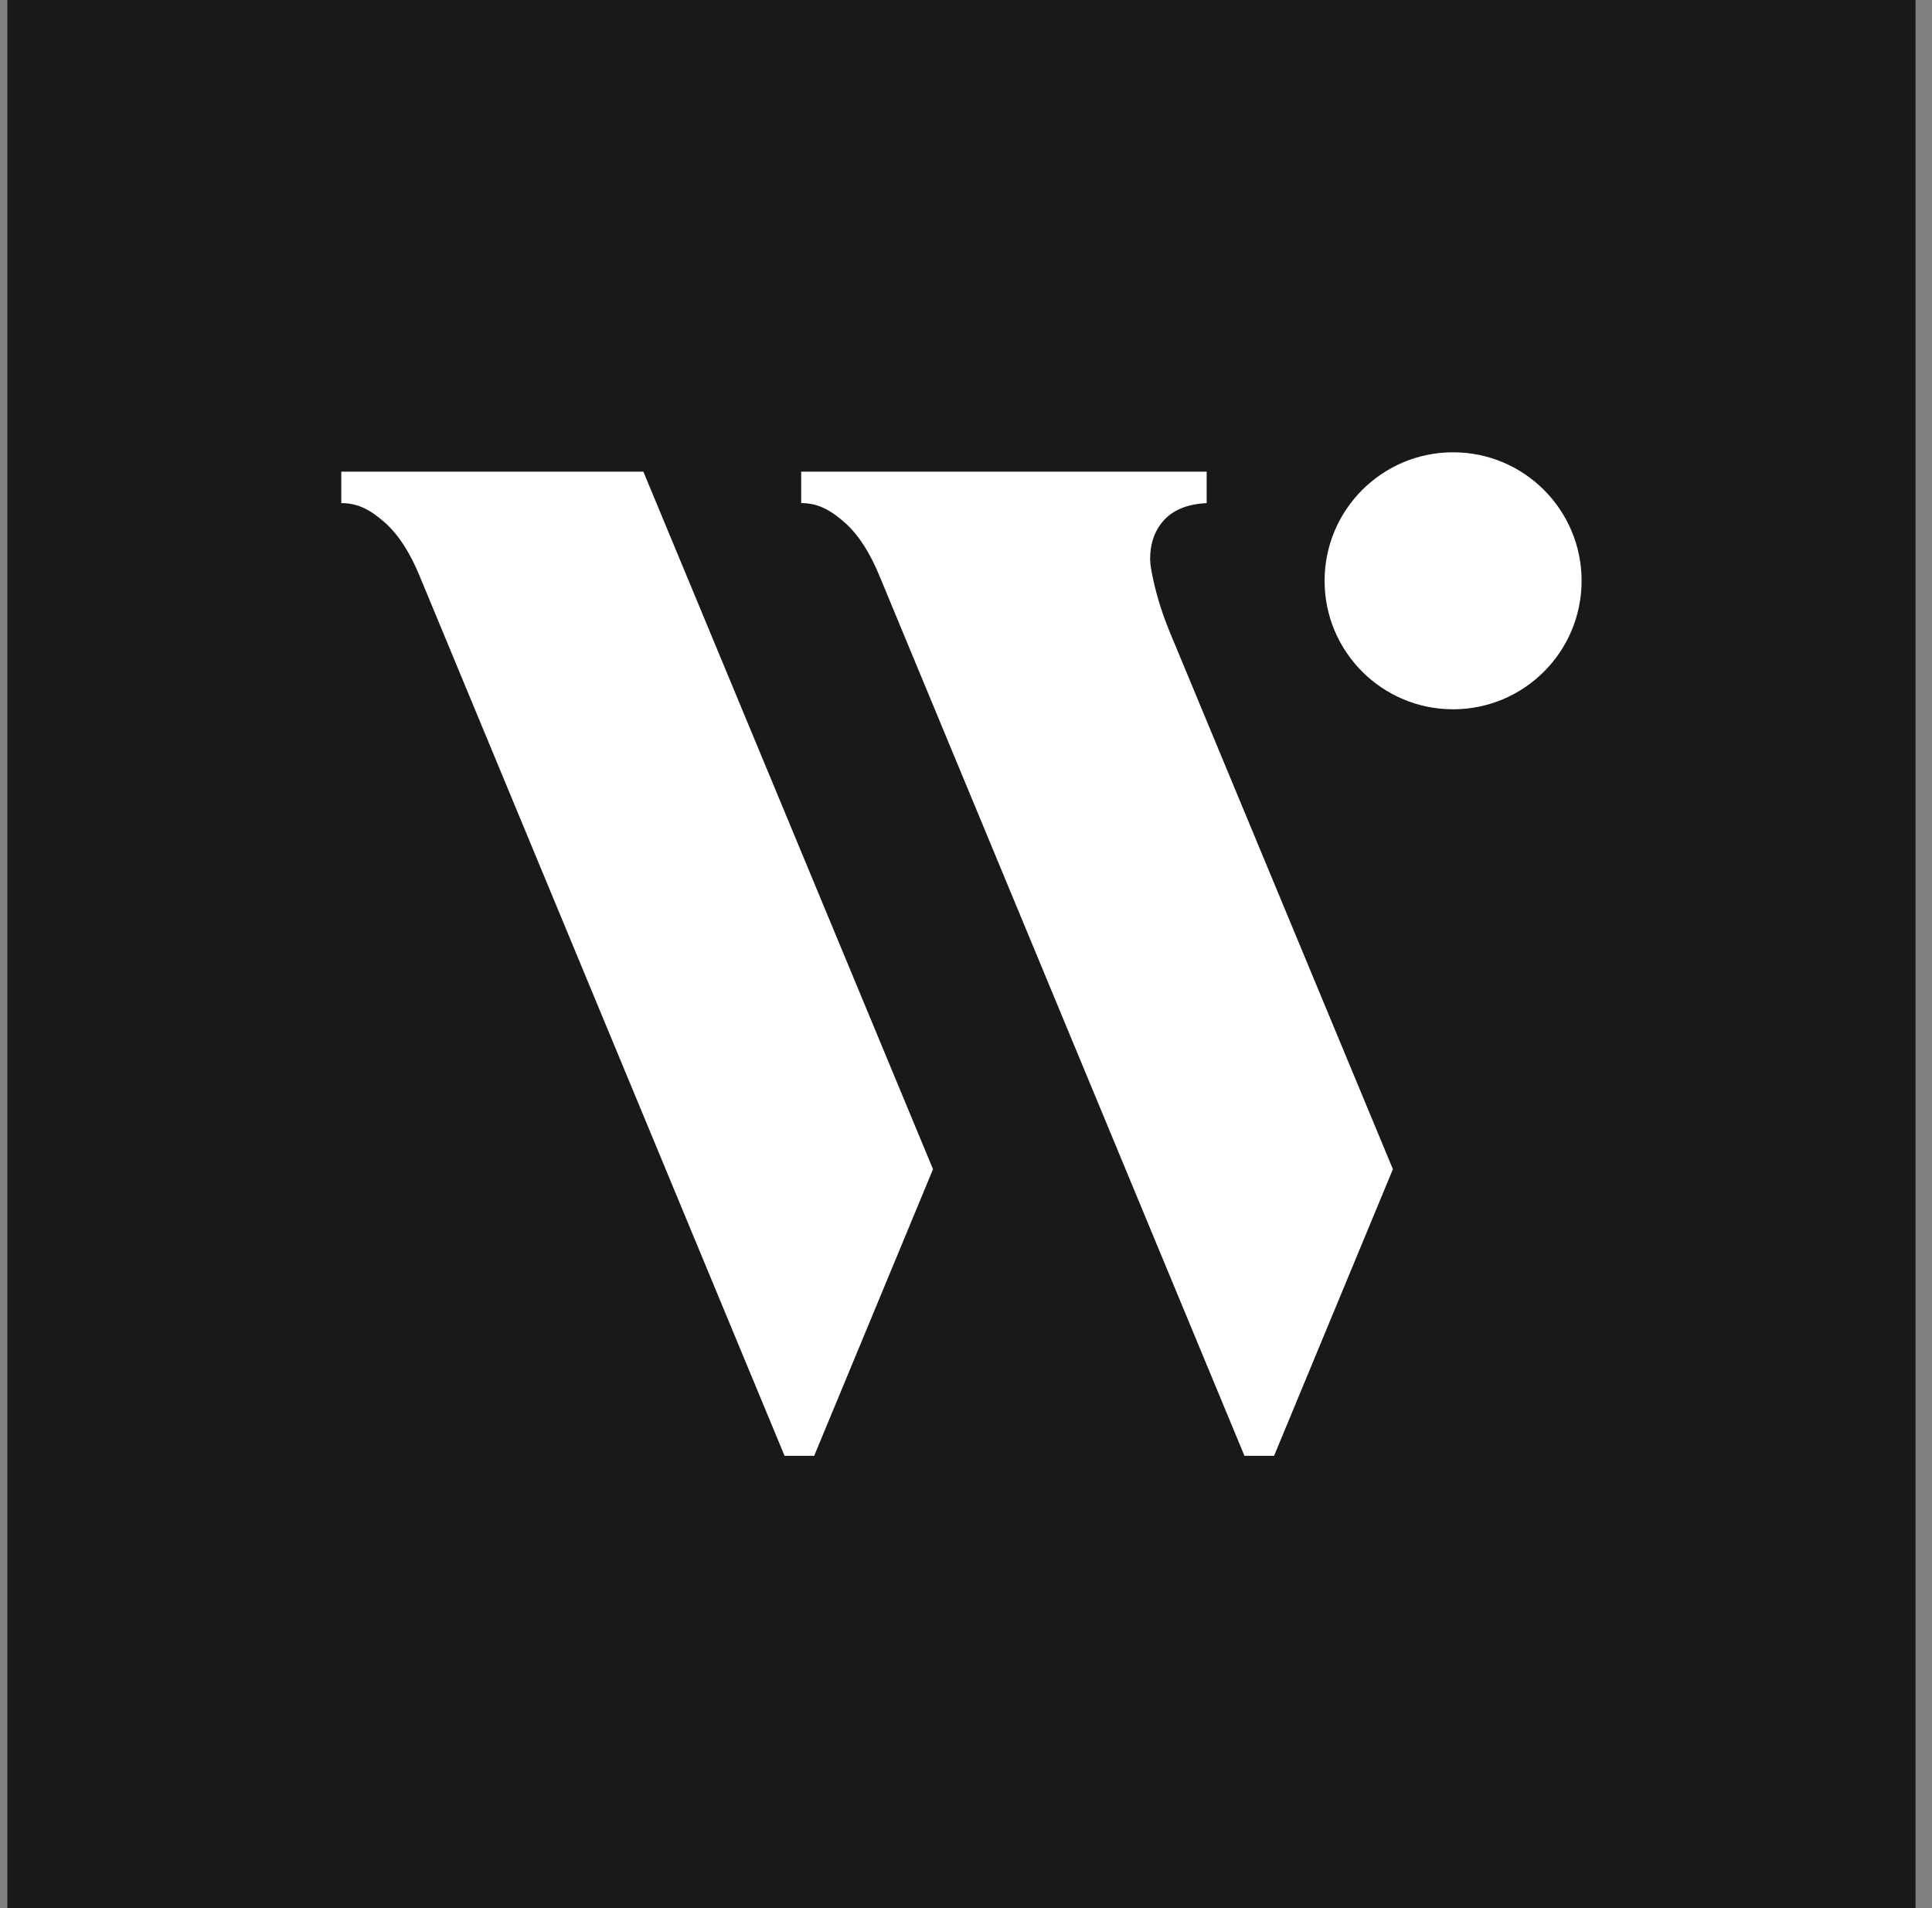
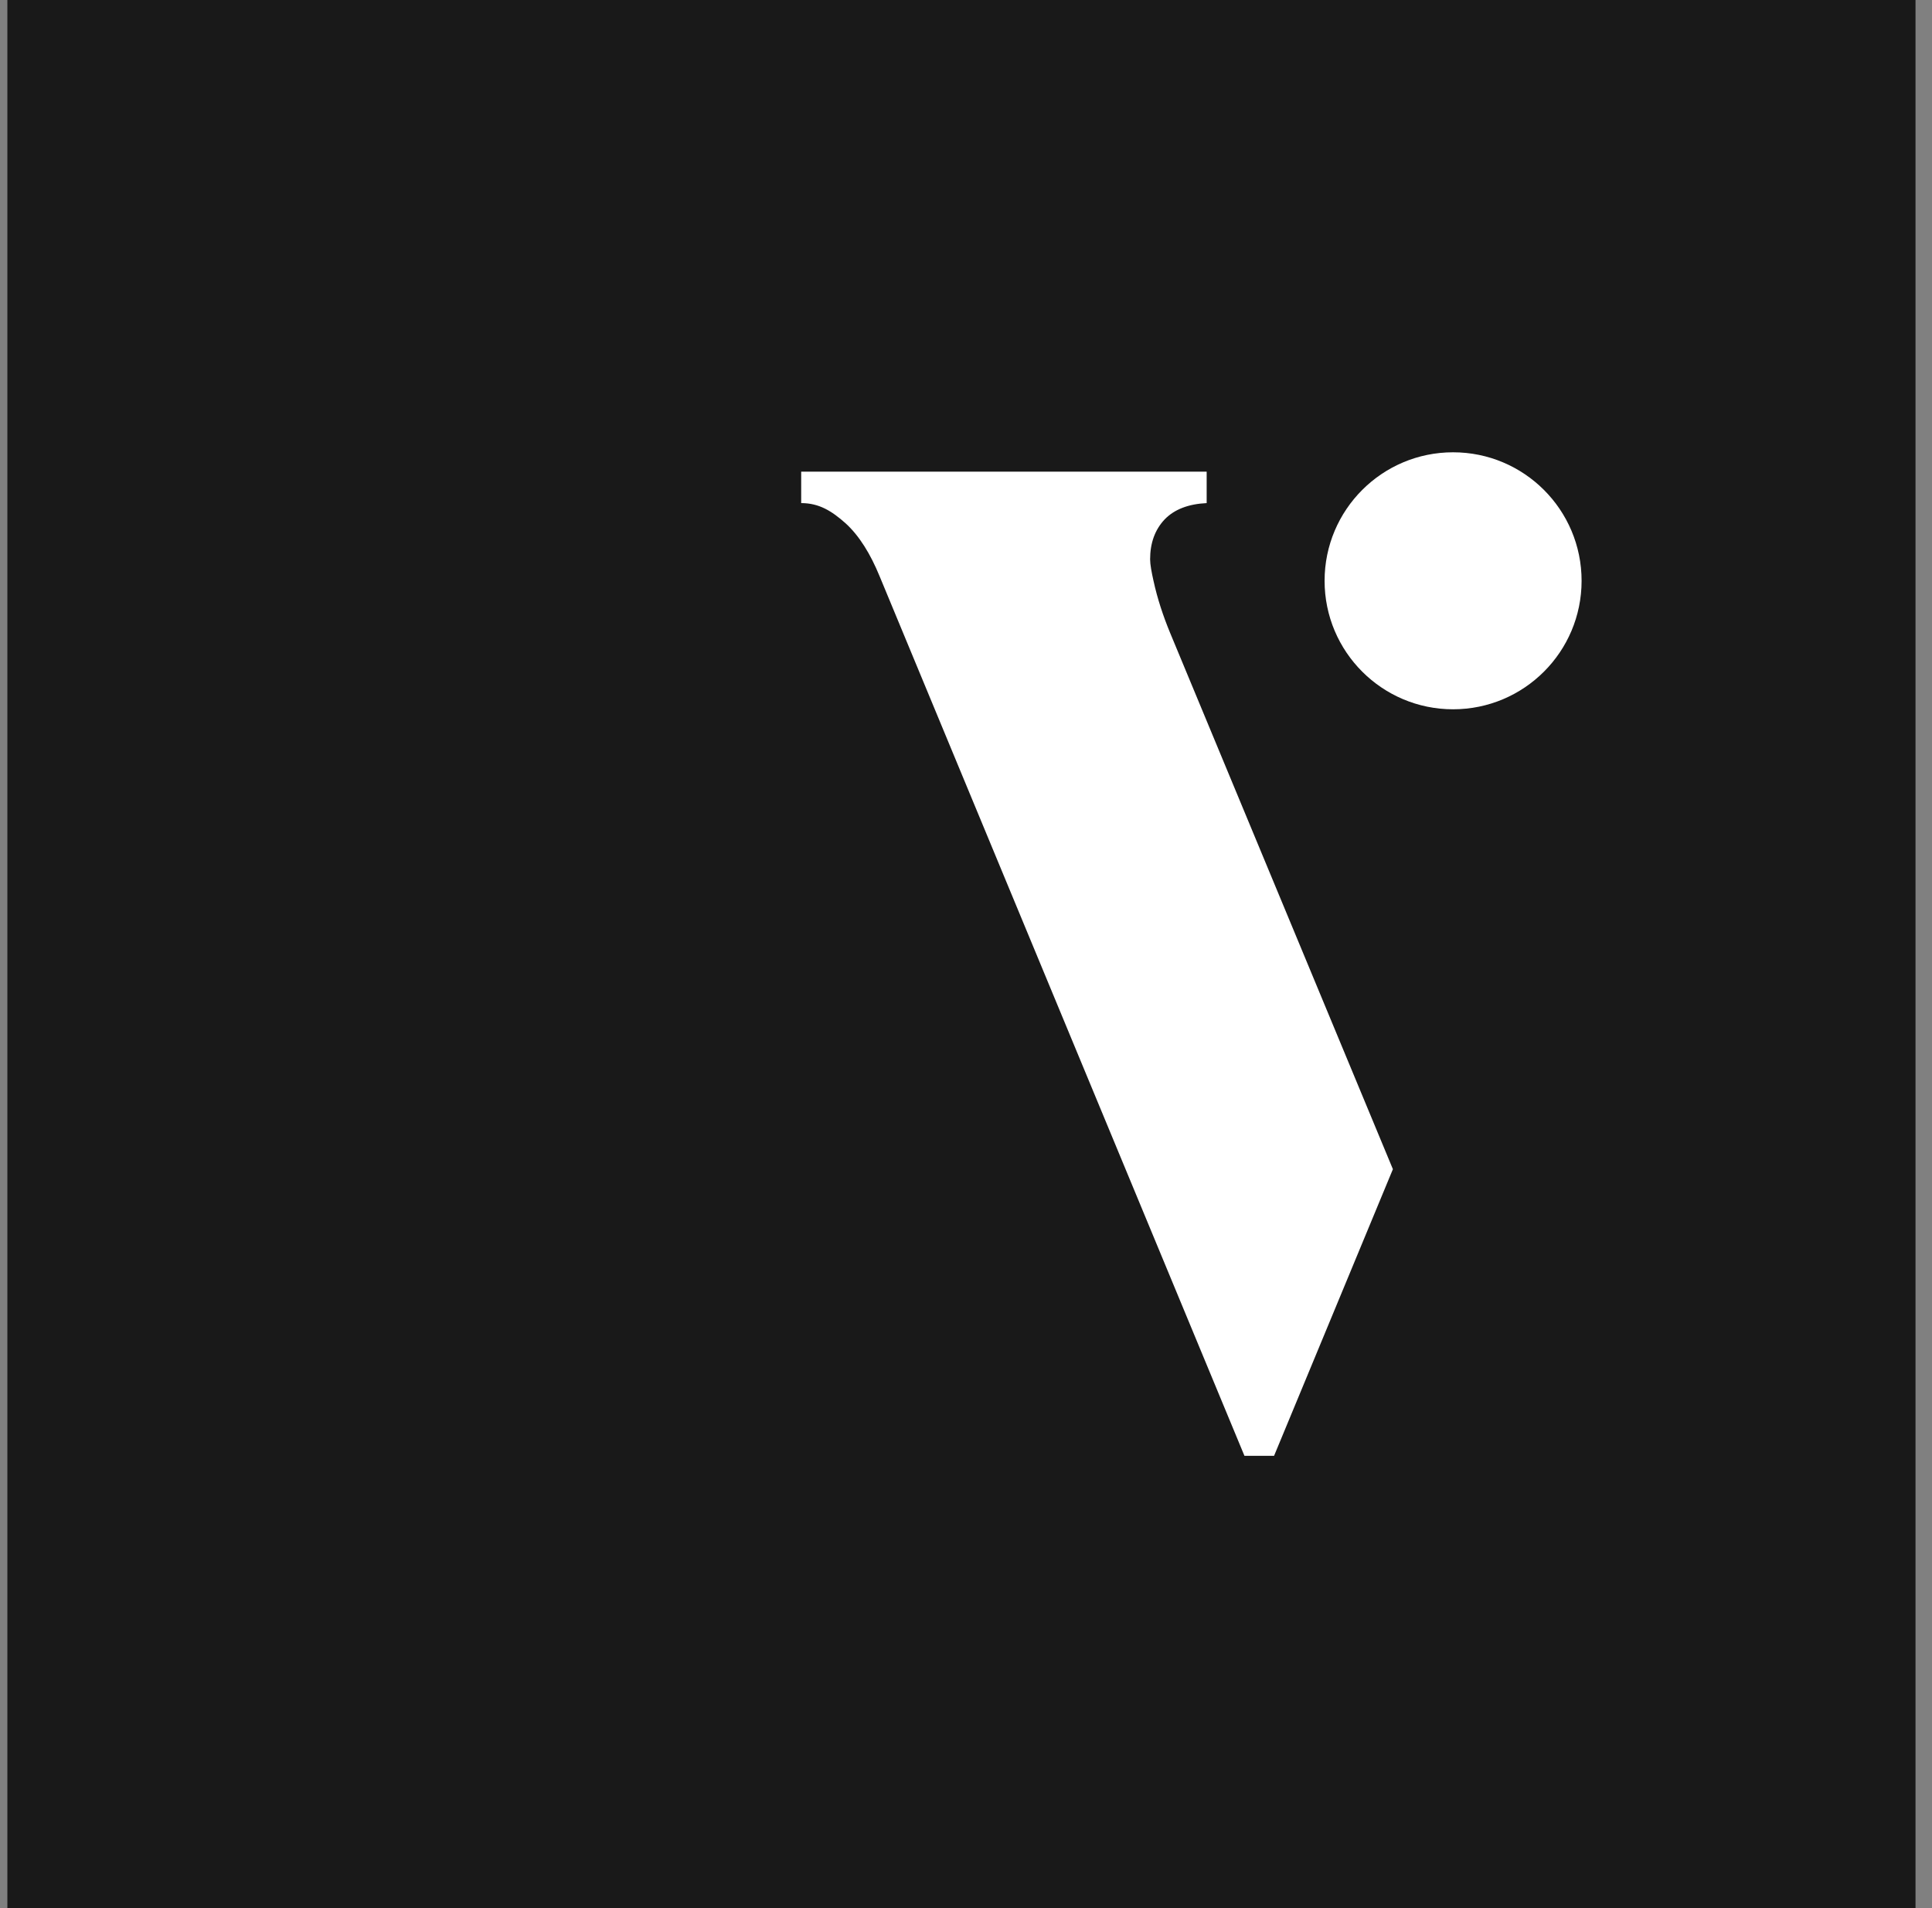
<svg xmlns="http://www.w3.org/2000/svg" width="81" height="80" viewBox="0 0 81 80" fill="none">
  <rect x="0" y="0" width="81" height="80" fill="#808080" stroke="none" />
  <rect width="80" height="80" transform="translate(0.309)" fill="#191919" />
  <path d="M48.358 24.338C48.282 23.996 48.219 23.666 48.219 23.451C48.219 22.766 48.422 22.208 48.828 21.777C49.233 21.359 49.816 21.131 50.59 21.093V19.774H33.59V21.093C34.338 21.093 34.87 21.422 35.454 21.942C36.024 22.462 36.493 23.223 36.873 24.148L52.174 61.037H53.416L58.398 49.02L49.056 26.531C48.764 25.821 48.523 25.099 48.358 24.338Z" fill="white" />
-   <path d="M14.309 19.774V21.093C15.057 21.093 15.589 21.422 16.172 21.942C16.743 22.462 17.212 23.223 17.592 24.148L32.893 61.037H34.135L39.117 49.02L26.973 19.774H14.309Z" fill="white" />
  <path d="M60.921 29.738C63.897 29.738 66.309 27.326 66.309 24.351C66.309 21.375 63.897 18.963 60.921 18.963C57.946 18.963 55.534 21.375 55.534 24.351C55.534 27.326 57.946 29.738 60.921 29.738Z" fill="white" />
</svg>